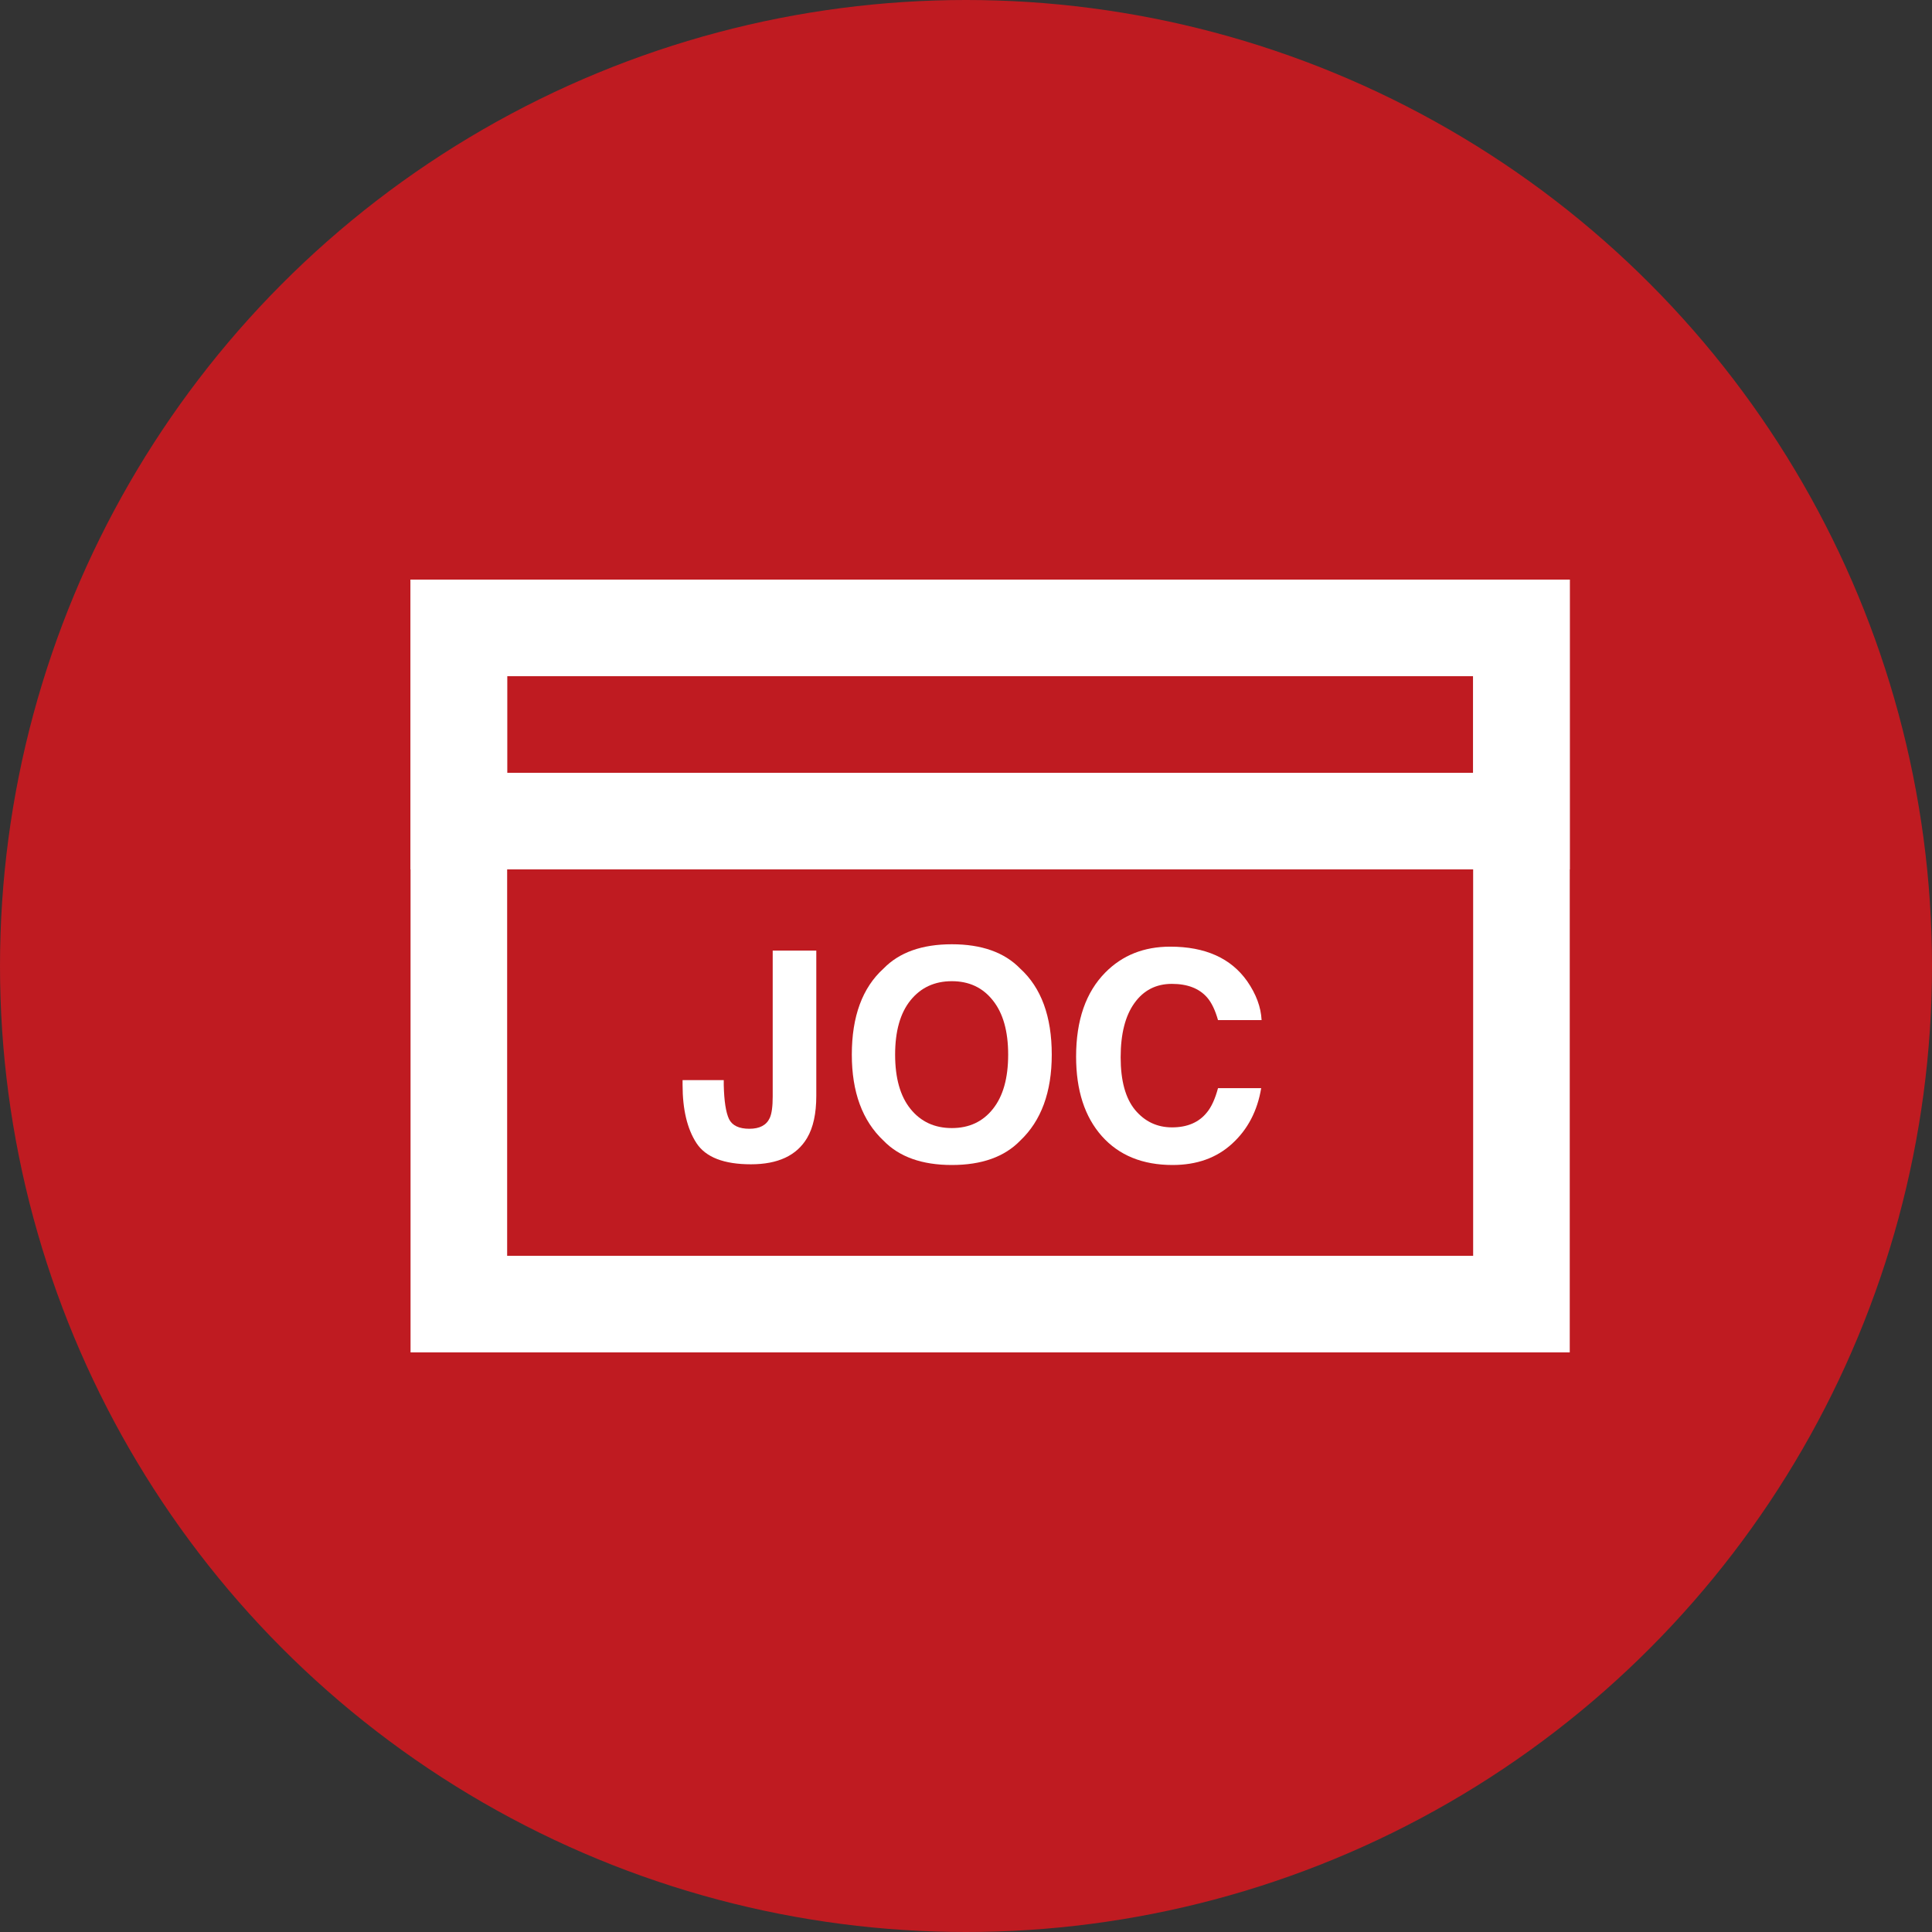
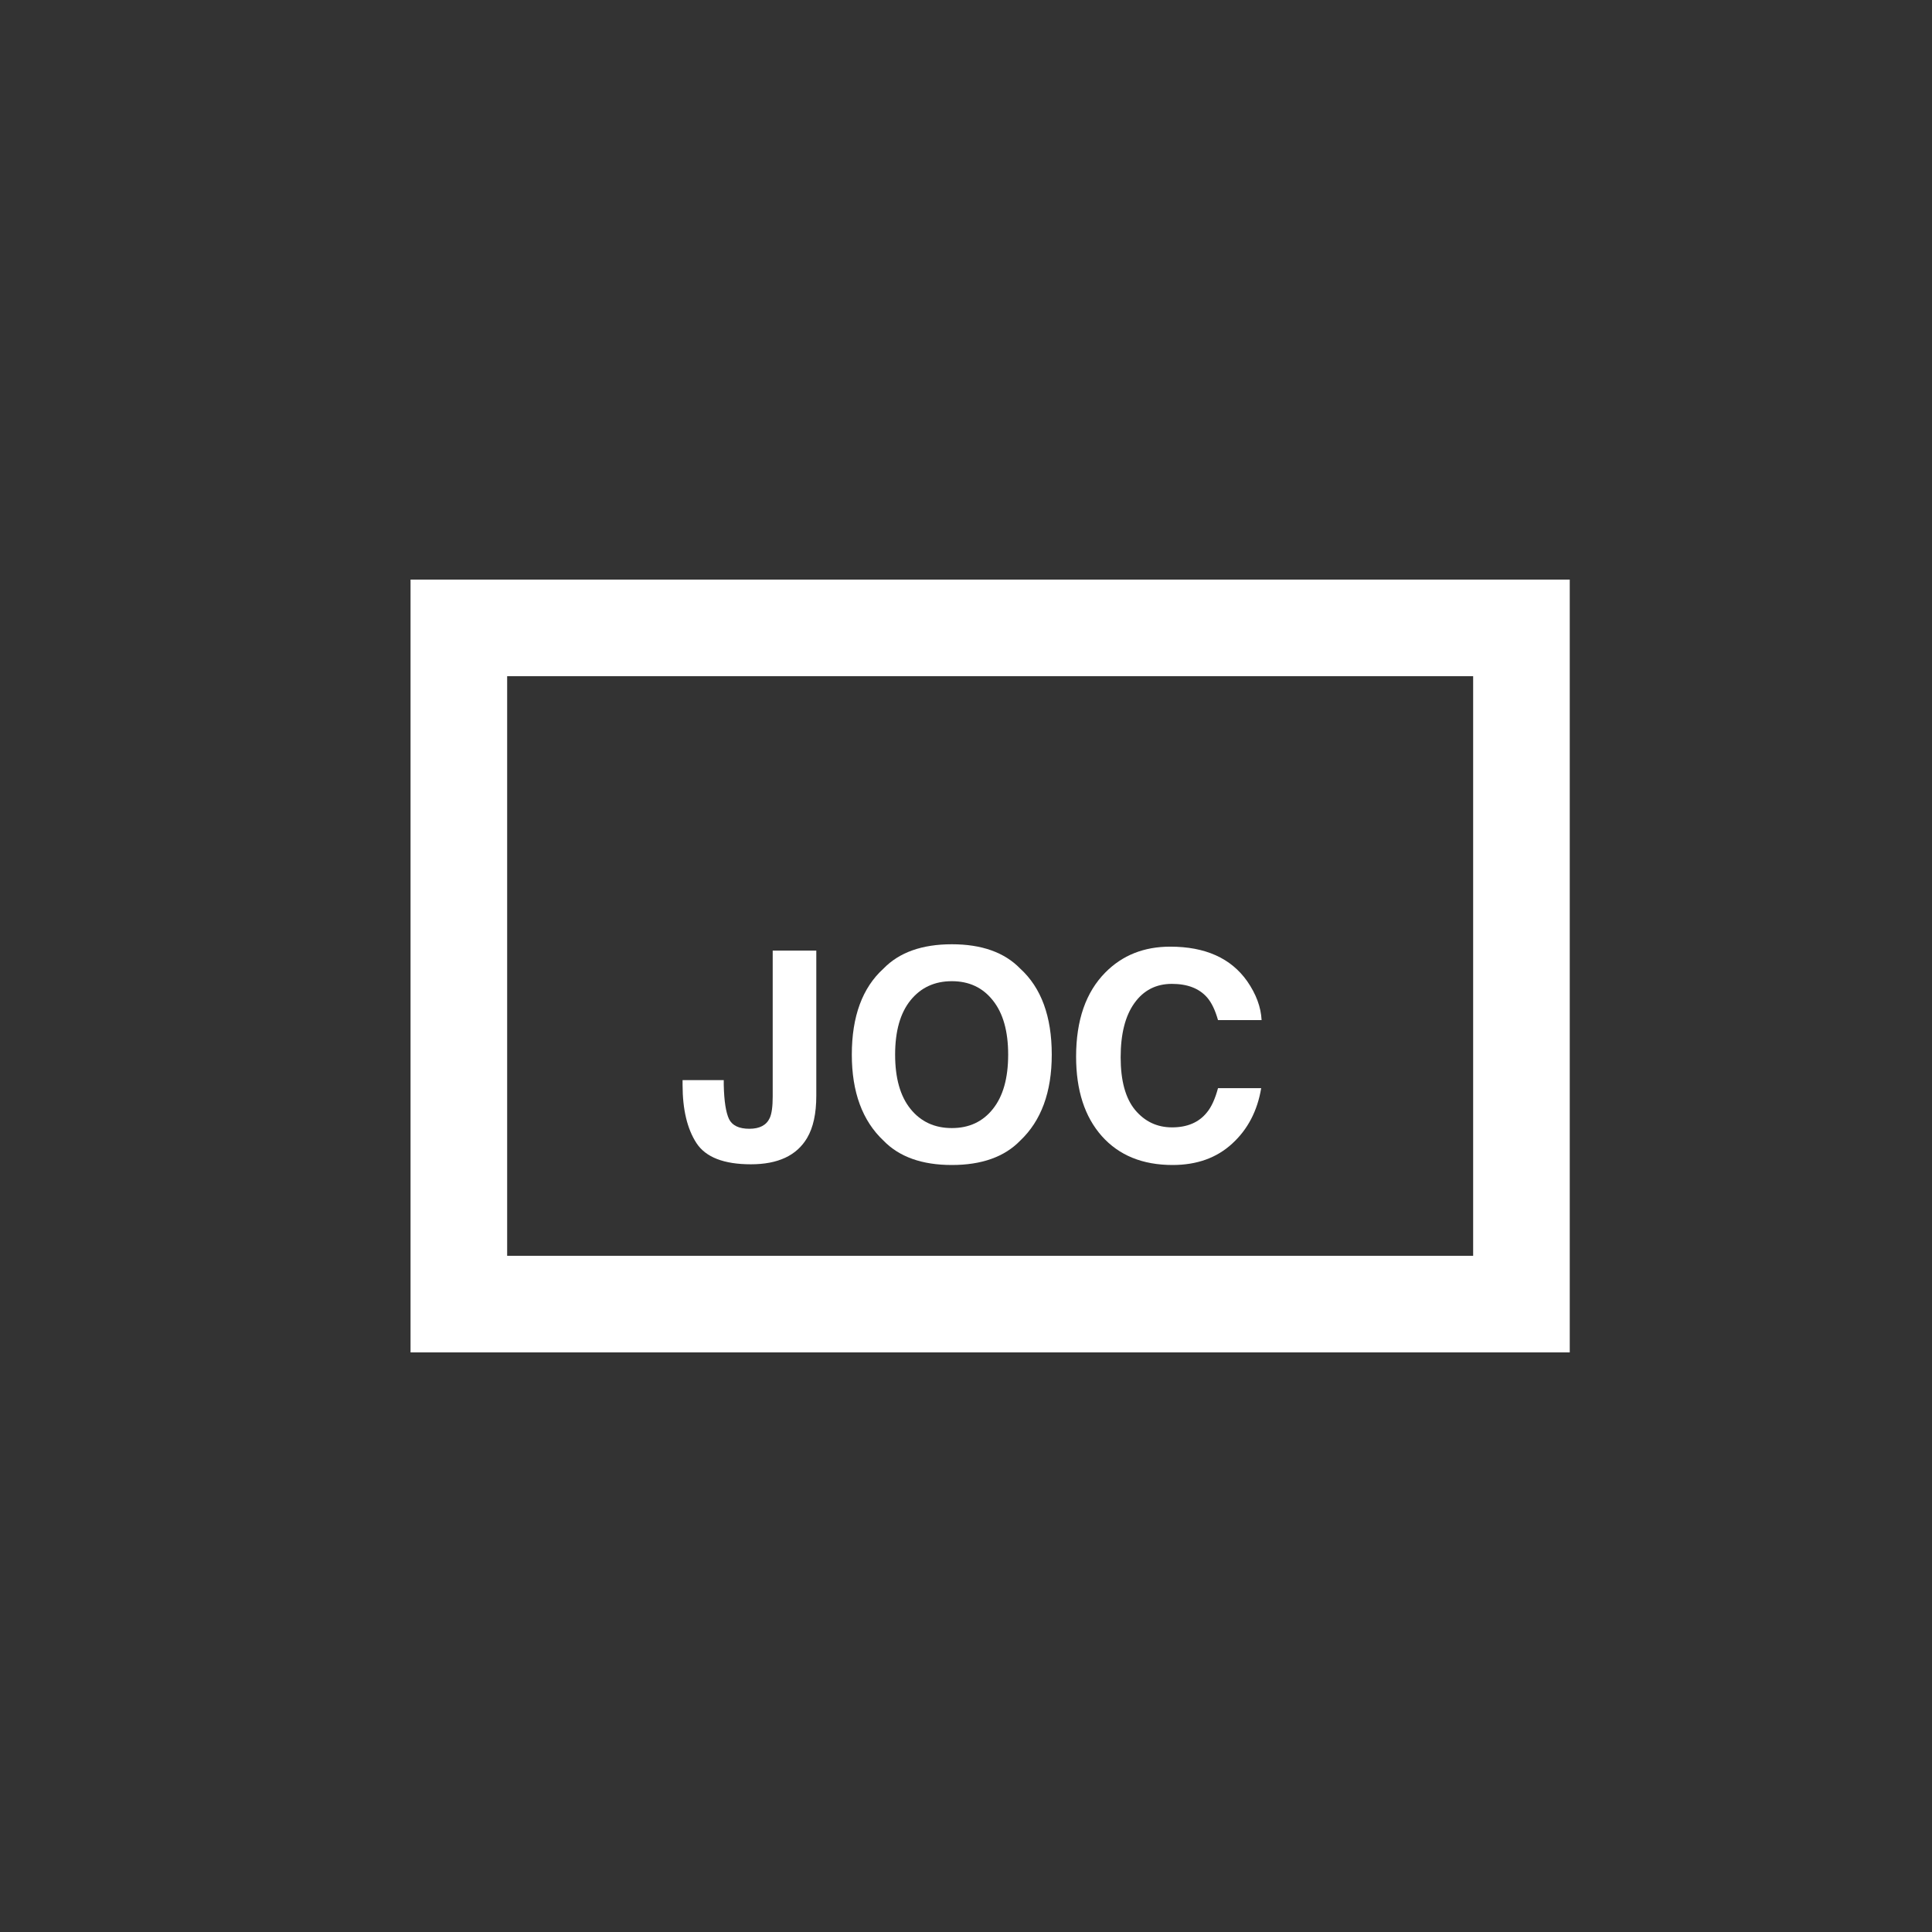
<svg xmlns="http://www.w3.org/2000/svg" width="80" height="80" viewBox="0 0 80 80" fill="none">
  <rect x="0" y="0" width="80" height="80" fill="#333333" stroke="none" />
-   <circle cx="40" cy="40" r="40" fill="#BF1B21" />
  <path d="M29.969 44.725V44.924C29.984 45.592 30.057 46.062 30.186 46.336C30.318 46.605 30.6 46.74 31.029 46.74C31.455 46.74 31.736 46.592 31.873 46.295C31.955 46.119 31.996 45.822 31.996 45.404V39.363H33.801V45.375C33.801 46.109 33.674 46.691 33.42 47.121C32.99 47.848 32.215 48.211 31.094 48.211C29.973 48.211 29.221 47.918 28.838 47.332C28.455 46.742 28.264 45.94 28.264 44.924V44.725H29.969Z" fill="white" />
  <path d="M39.414 46.711C40.129 46.711 40.695 46.447 41.113 45.92C41.535 45.393 41.746 44.643 41.746 43.67C41.746 42.701 41.535 41.953 41.113 41.426C40.695 40.895 40.129 40.629 39.414 40.629C38.699 40.629 38.129 40.893 37.703 41.42C37.277 41.947 37.065 42.697 37.065 43.67C37.065 44.643 37.277 45.393 37.703 45.92C38.129 46.447 38.699 46.711 39.414 46.711ZM43.551 43.67C43.551 45.221 43.115 46.408 42.244 47.232C41.592 47.904 40.648 48.24 39.414 48.24C38.18 48.24 37.236 47.904 36.584 47.232C35.709 46.408 35.272 45.221 35.272 43.67C35.272 42.088 35.709 40.9 36.584 40.107C37.236 39.435 38.18 39.1 39.414 39.1C40.648 39.1 41.592 39.435 42.244 40.107C43.115 40.9 43.551 42.088 43.551 43.67Z" fill="white" />
  <path d="M44.559 43.752C44.559 42.244 44.963 41.082 45.772 40.266C46.475 39.555 47.369 39.199 48.455 39.199C49.908 39.199 50.971 39.676 51.643 40.629C52.014 41.164 52.213 41.701 52.24 42.24H50.435C50.318 41.826 50.168 41.514 49.984 41.303C49.656 40.928 49.17 40.74 48.525 40.74C47.869 40.74 47.352 41.006 46.973 41.537C46.594 42.065 46.404 42.812 46.404 43.781C46.404 44.75 46.603 45.477 47.002 45.961C47.404 46.441 47.914 46.682 48.531 46.682C49.164 46.682 49.647 46.475 49.978 46.06C50.162 45.838 50.315 45.504 50.435 45.059H52.223C52.066 46 51.666 46.766 51.022 47.355C50.381 47.945 49.559 48.24 48.555 48.24C47.312 48.24 46.336 47.842 45.625 47.045C44.914 46.244 44.559 45.147 44.559 43.752Z" fill="white" />
  <path fill-rule="evenodd" clip-rule="evenodd" d="M61 28H21V52H61V28ZM17 24V56H65V24H17Z" fill="white" />
-   <path fill-rule="evenodd" clip-rule="evenodd" d="M61 28H21V32H61V28ZM17 24V36H65V24H17Z" fill="white" />
</svg>